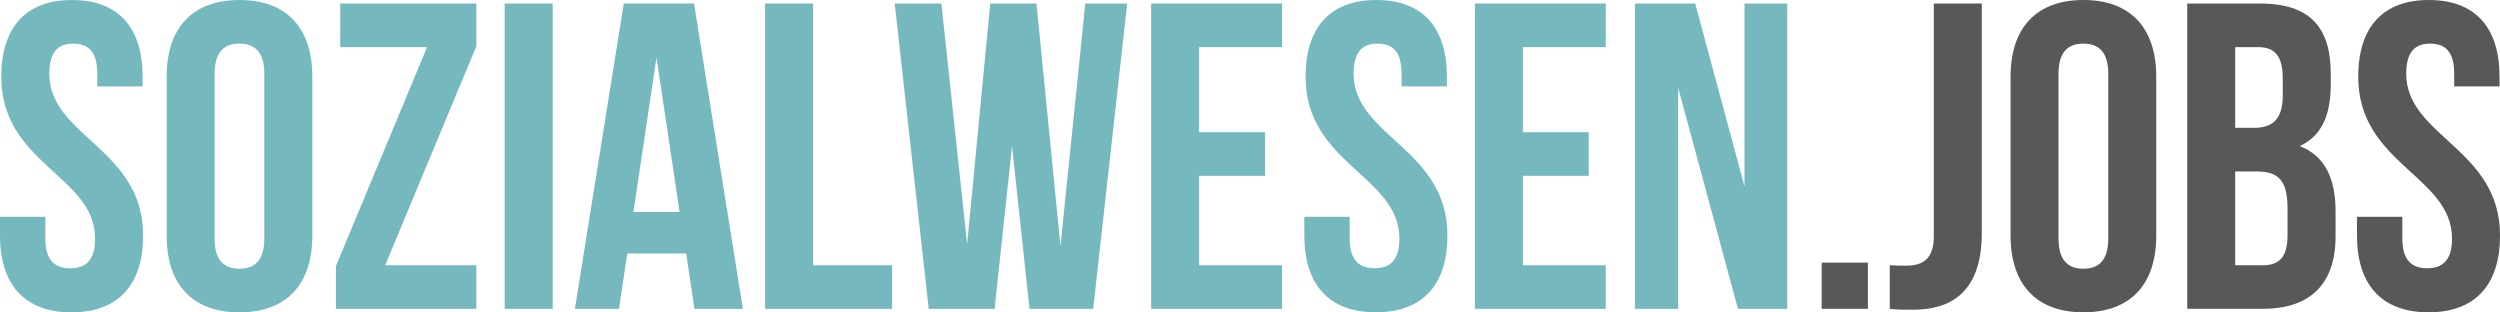
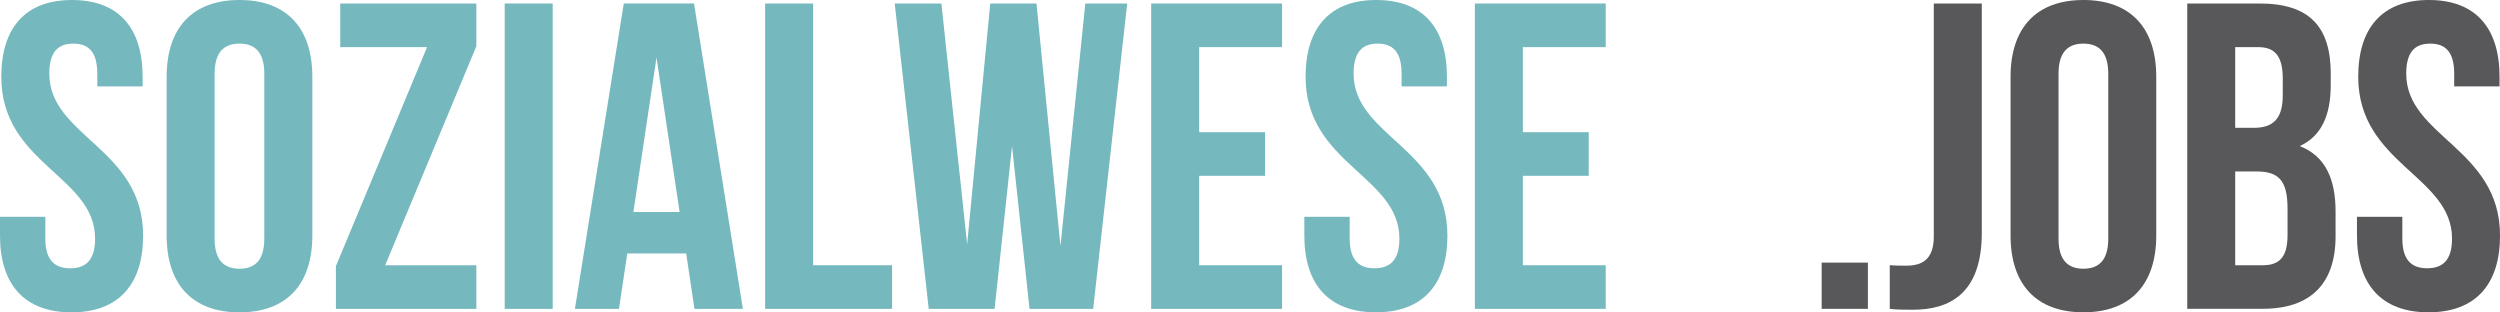
<svg xmlns="http://www.w3.org/2000/svg" version="1.1" id="Ebene_1" x="0px" y="0px" viewBox="0 0 720.37 90" style="enable-background:new 0 0 720.37 90;" xml:space="preserve">
  <style type="text/css">
	.st0{fill:#75B9BE;}
	.st1{fill:#58585A;}
</style>
  <g>
    <path class="st0" d="M20.74,0C34.19,0,41.1,8.04,41.1,22.12v2.77H28.03v-3.65c0-6.28-2.51-8.67-6.91-8.67   c-4.4,0-6.91,2.39-6.91,8.67c0,18.1,27.03,21.49,27.03,46.63C41.23,81.96,34.19,90,20.61,90C7.04,90,0,81.96,0,67.88v-5.4h13.07   v6.28c0,6.29,2.77,8.55,7.17,8.55c4.4,0,7.16-2.26,7.16-8.55c0-18.1-27.03-21.49-27.03-46.63C0.38,8.04,7.29,0,20.74,0z" />
    <path class="st0" d="M48.02,22.12C48.02,8.04,55.43,0,69.01,0C82.58,0,90,8.04,90,22.12v45.75C90,81.96,82.58,90,69.01,90   c-13.58,0-20.99-8.04-20.99-22.12V22.12z M61.84,68.76c0,6.29,2.77,8.67,7.16,8.67c4.4,0,7.16-2.39,7.16-8.67V21.24   c0-6.28-2.77-8.67-7.16-8.67c-4.4,0-7.16,2.39-7.16,8.67V68.76z" />
    <path class="st0" d="M137.26,1.01v12.32l-26.27,63.1h26.27v12.57H96.79V76.68l26.27-63.1H98.04V1.01H137.26z" />
    <path class="st0" d="M145.43,1.01h13.83v87.99h-13.83V1.01z" />
    <path class="st0" d="M214.06,88.99h-13.95l-2.39-15.96h-16.97l-2.39,15.96h-12.7l14.08-87.99h20.24L214.06,88.99z M182.51,61.09   h13.32l-6.66-44.5L182.51,61.09z" />
    <path class="st0" d="M220.47,1.01h13.83v75.42h22.75v12.57h-36.58V1.01z" />
    <path class="st0" d="M291.62,42.11l-5.03,46.89h-18.98l-9.8-87.99h13.45l7.42,69.39l6.66-69.39h13.32l6.91,69.89l7.16-69.89h12.07   L315,88.99h-18.35L291.62,42.11z" />
    <path class="st0" d="M345.54,38.09h18.98v12.57h-18.98v25.77h23.88v12.57h-37.71V1.01h37.71v12.57h-23.88V38.09z" />
    <path class="st0" d="M396.57,0c13.45,0,20.36,8.04,20.36,22.12v2.77h-13.07v-3.65c0-6.28-2.51-8.67-6.91-8.67   c-4.4,0-6.91,2.39-6.91,8.67c0,18.1,27.03,21.49,27.03,46.63c0,14.08-7.04,22.12-20.61,22.12c-13.58,0-20.62-8.04-20.62-22.12v-5.4   h13.07v6.28c0,6.29,2.77,8.55,7.16,8.55s7.16-2.26,7.16-8.55c0-18.1-27.03-21.49-27.03-46.63C376.21,8.04,383.13,0,396.57,0z" />
    <path class="st0" d="M438.81,38.09h18.98v12.57h-18.98v25.77h23.88v12.57h-37.71V1.01h37.71v12.57h-23.88V38.09z" />
-     <path class="st0" d="M483.56,25.27v63.73h-12.44V1.01h17.35l14.2,52.67V1.01h12.32v87.99h-14.2L483.56,25.27z" />
    <path class="st1" d="M538.23,75.67v13.32h-13.32V75.67H538.23z" />
    <path class="st1" d="M544.52,76.42c1.51,0.13,3.27,0.13,4.78,0.13c4.4,0,7.92-1.63,7.92-8.42V1.01h13.83v66.12   c0,17.6-9.43,22.12-19.86,22.12c-2.51,0-4.4,0-6.66-0.25V76.42z" />
    <path class="st1" d="M579.34,22.12C579.34,8.04,586.75,0,600.33,0c13.57,0,20.99,8.04,20.99,22.12v45.75   c0,14.08-7.42,22.12-20.99,22.12c-13.58,0-20.99-8.04-20.99-22.12V22.12z M593.16,68.76c0,6.29,2.77,8.67,7.17,8.67   c4.4,0,7.16-2.39,7.16-8.67V21.24c0-6.28-2.77-8.67-7.16-8.67c-4.4,0-7.17,2.39-7.17,8.67V68.76z" />
    <path class="st1" d="M671.6,21.24v3.14c0,9.05-2.77,14.83-8.92,17.72c7.42,2.89,10.31,9.55,10.31,18.85v7.16   c0,13.58-7.16,20.87-20.99,20.87h-21.75V1.01h20.87C665.44,1.01,671.6,7.67,671.6,21.24z M644.07,13.58v23.25h5.4   c5.15,0,8.3-2.26,8.3-9.3v-4.9c0-6.29-2.14-9.05-7.04-9.05H644.07z M644.07,49.4v27.03h7.92c4.65,0,7.16-2.14,7.16-8.67v-7.67   c0-8.17-2.64-10.68-8.92-10.68H644.07z" />
    <path class="st1" d="M699.88,0c13.45,0,20.36,8.04,20.36,22.12v2.77h-13.07v-3.65c0-6.28-2.51-8.67-6.91-8.67   c-4.4,0-6.91,2.39-6.91,8.67c0,18.1,27.03,21.49,27.03,46.63c0,14.08-7.04,22.12-20.61,22.12c-13.58,0-20.61-8.04-20.61-22.12v-5.4   h13.07v6.28c0,6.29,2.77,8.55,7.16,8.55c4.4,0,7.16-2.26,7.16-8.55c0-18.1-27.03-21.49-27.03-46.63C679.52,8.04,686.43,0,699.88,0z   " />
  </g>
</svg>